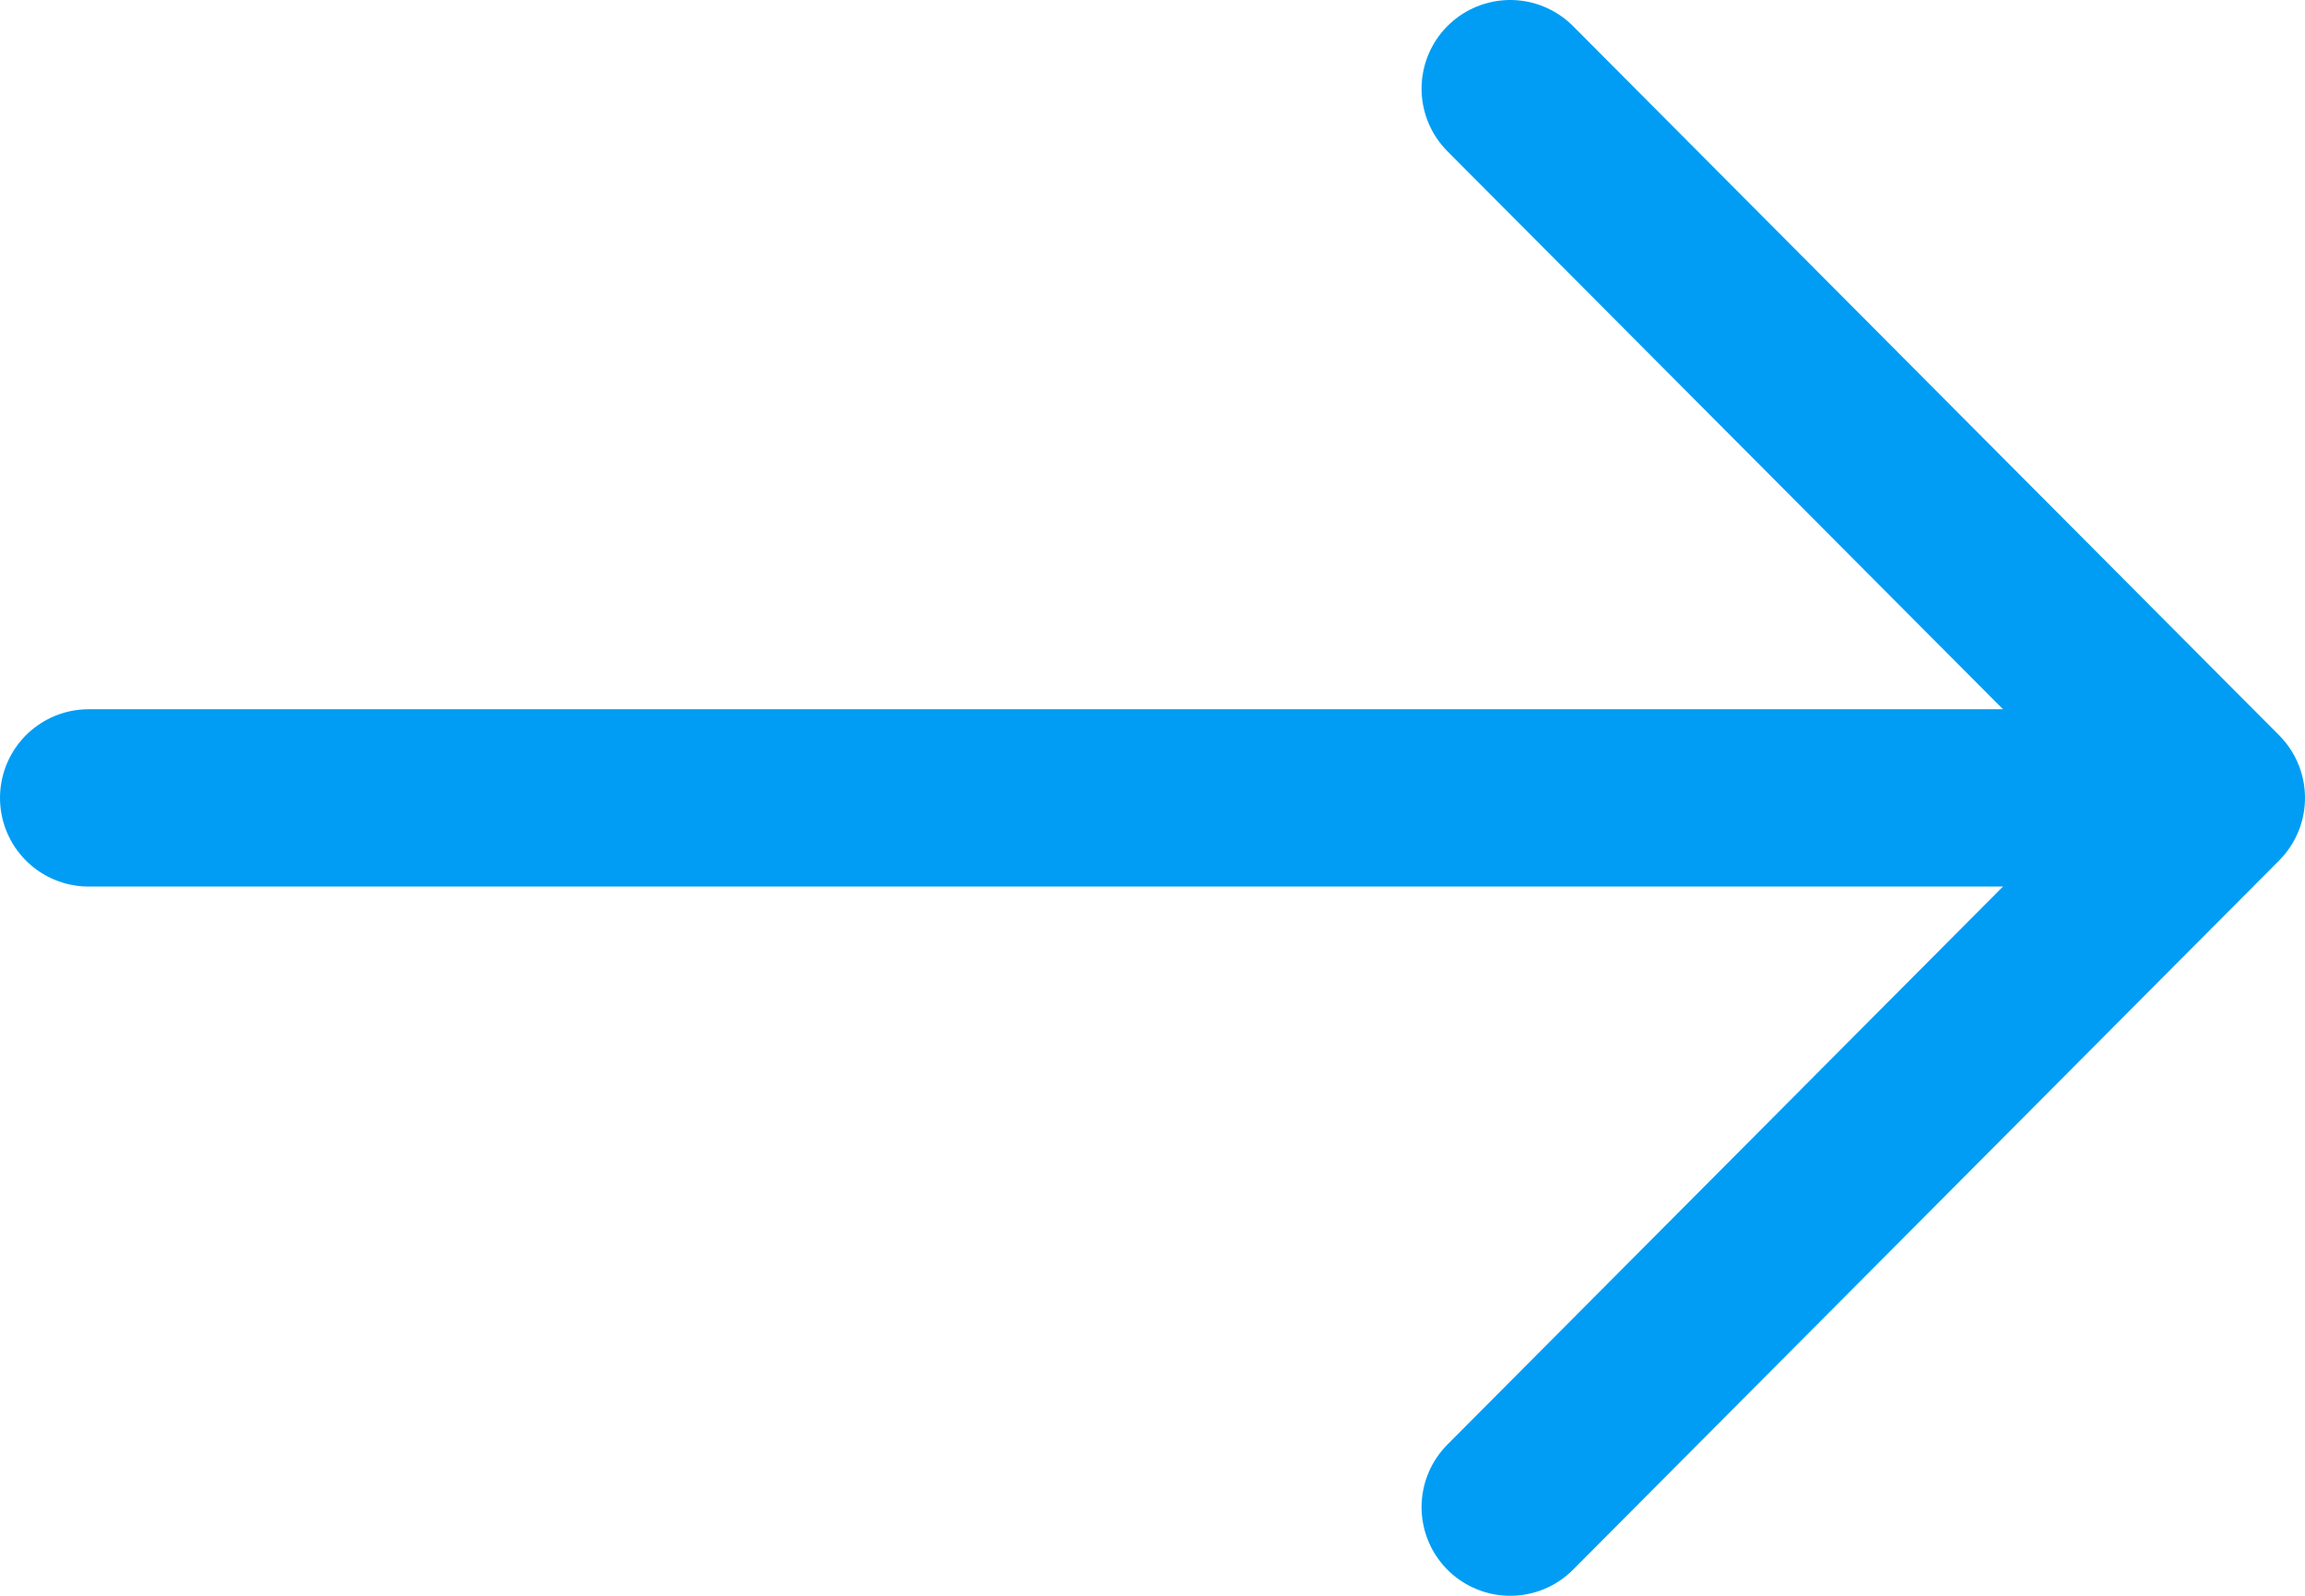
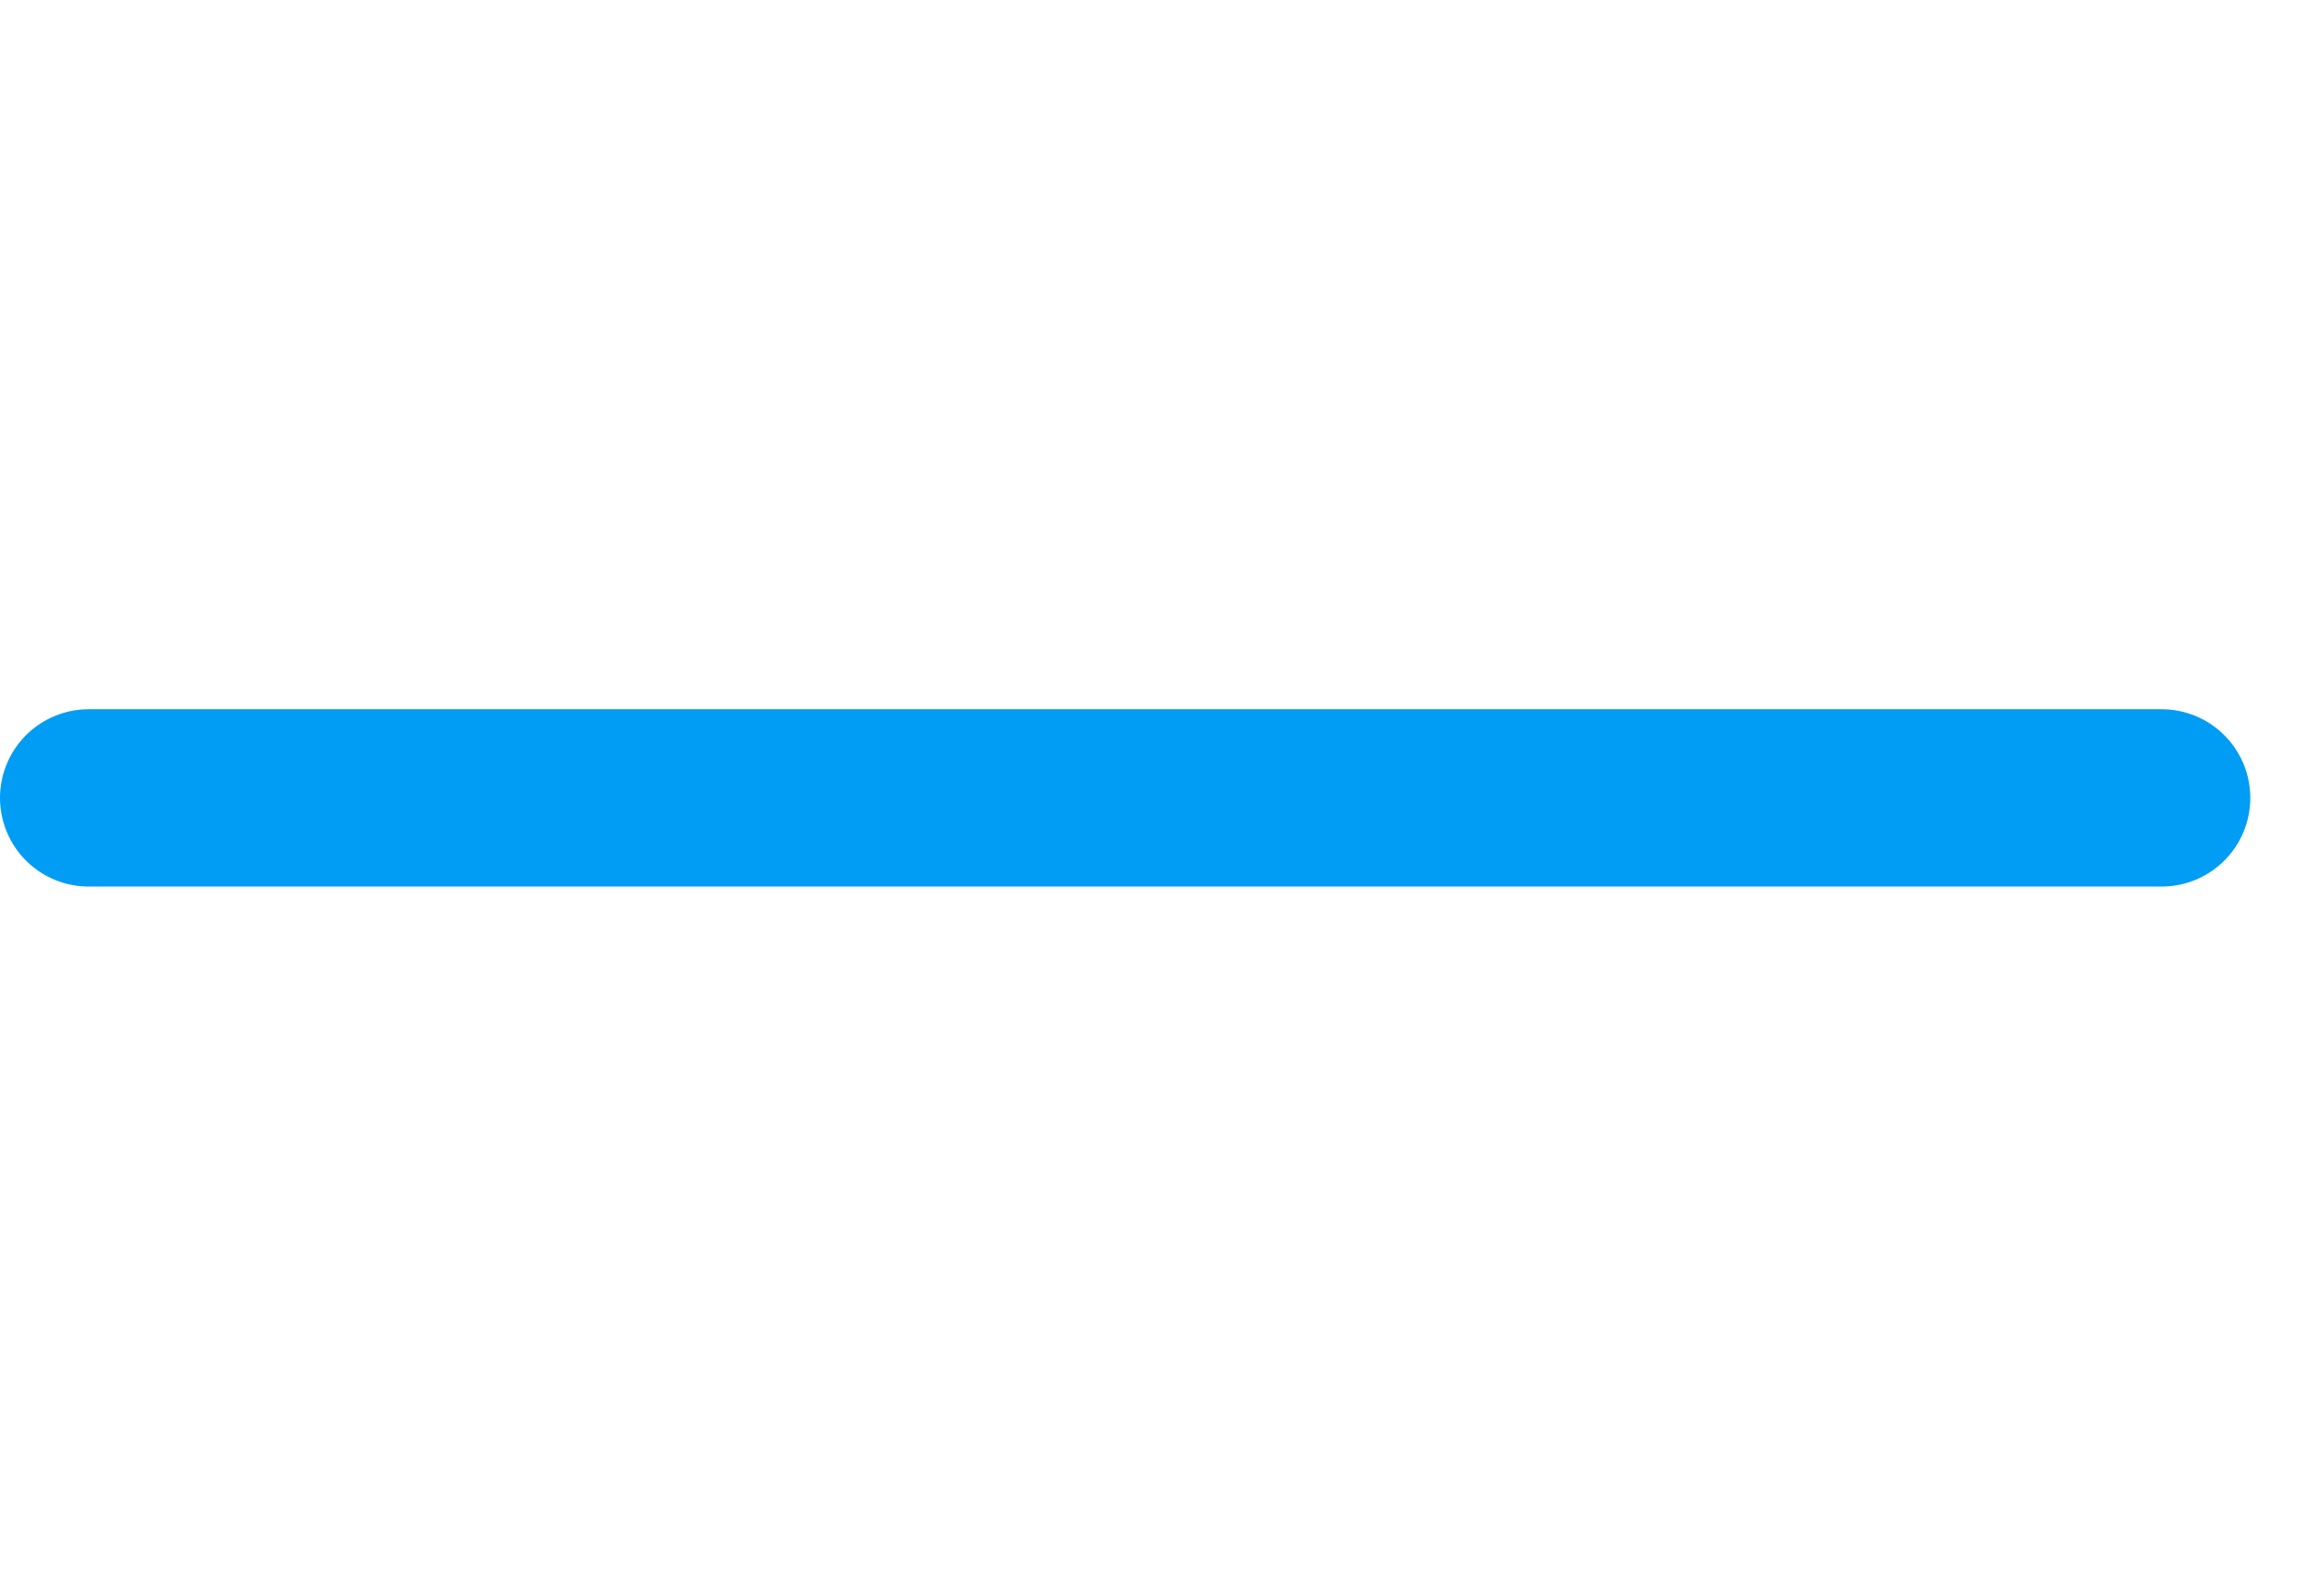
<svg xmlns="http://www.w3.org/2000/svg" width="26" height="18" viewBox="0 0 26 18" fill="none">
  <g id="Group 131613">
-     <path id="Trazado 19341" d="M17.035 1L25 9L17.035 17" stroke="#019DF4" stroke-width="2" stroke-linecap="round" stroke-linejoin="round" />
    <path id="Trazado 19398" d="M24.383 9L1 9" stroke="#019DF4" stroke-width="2" stroke-linecap="round" />
  </g>
</svg>